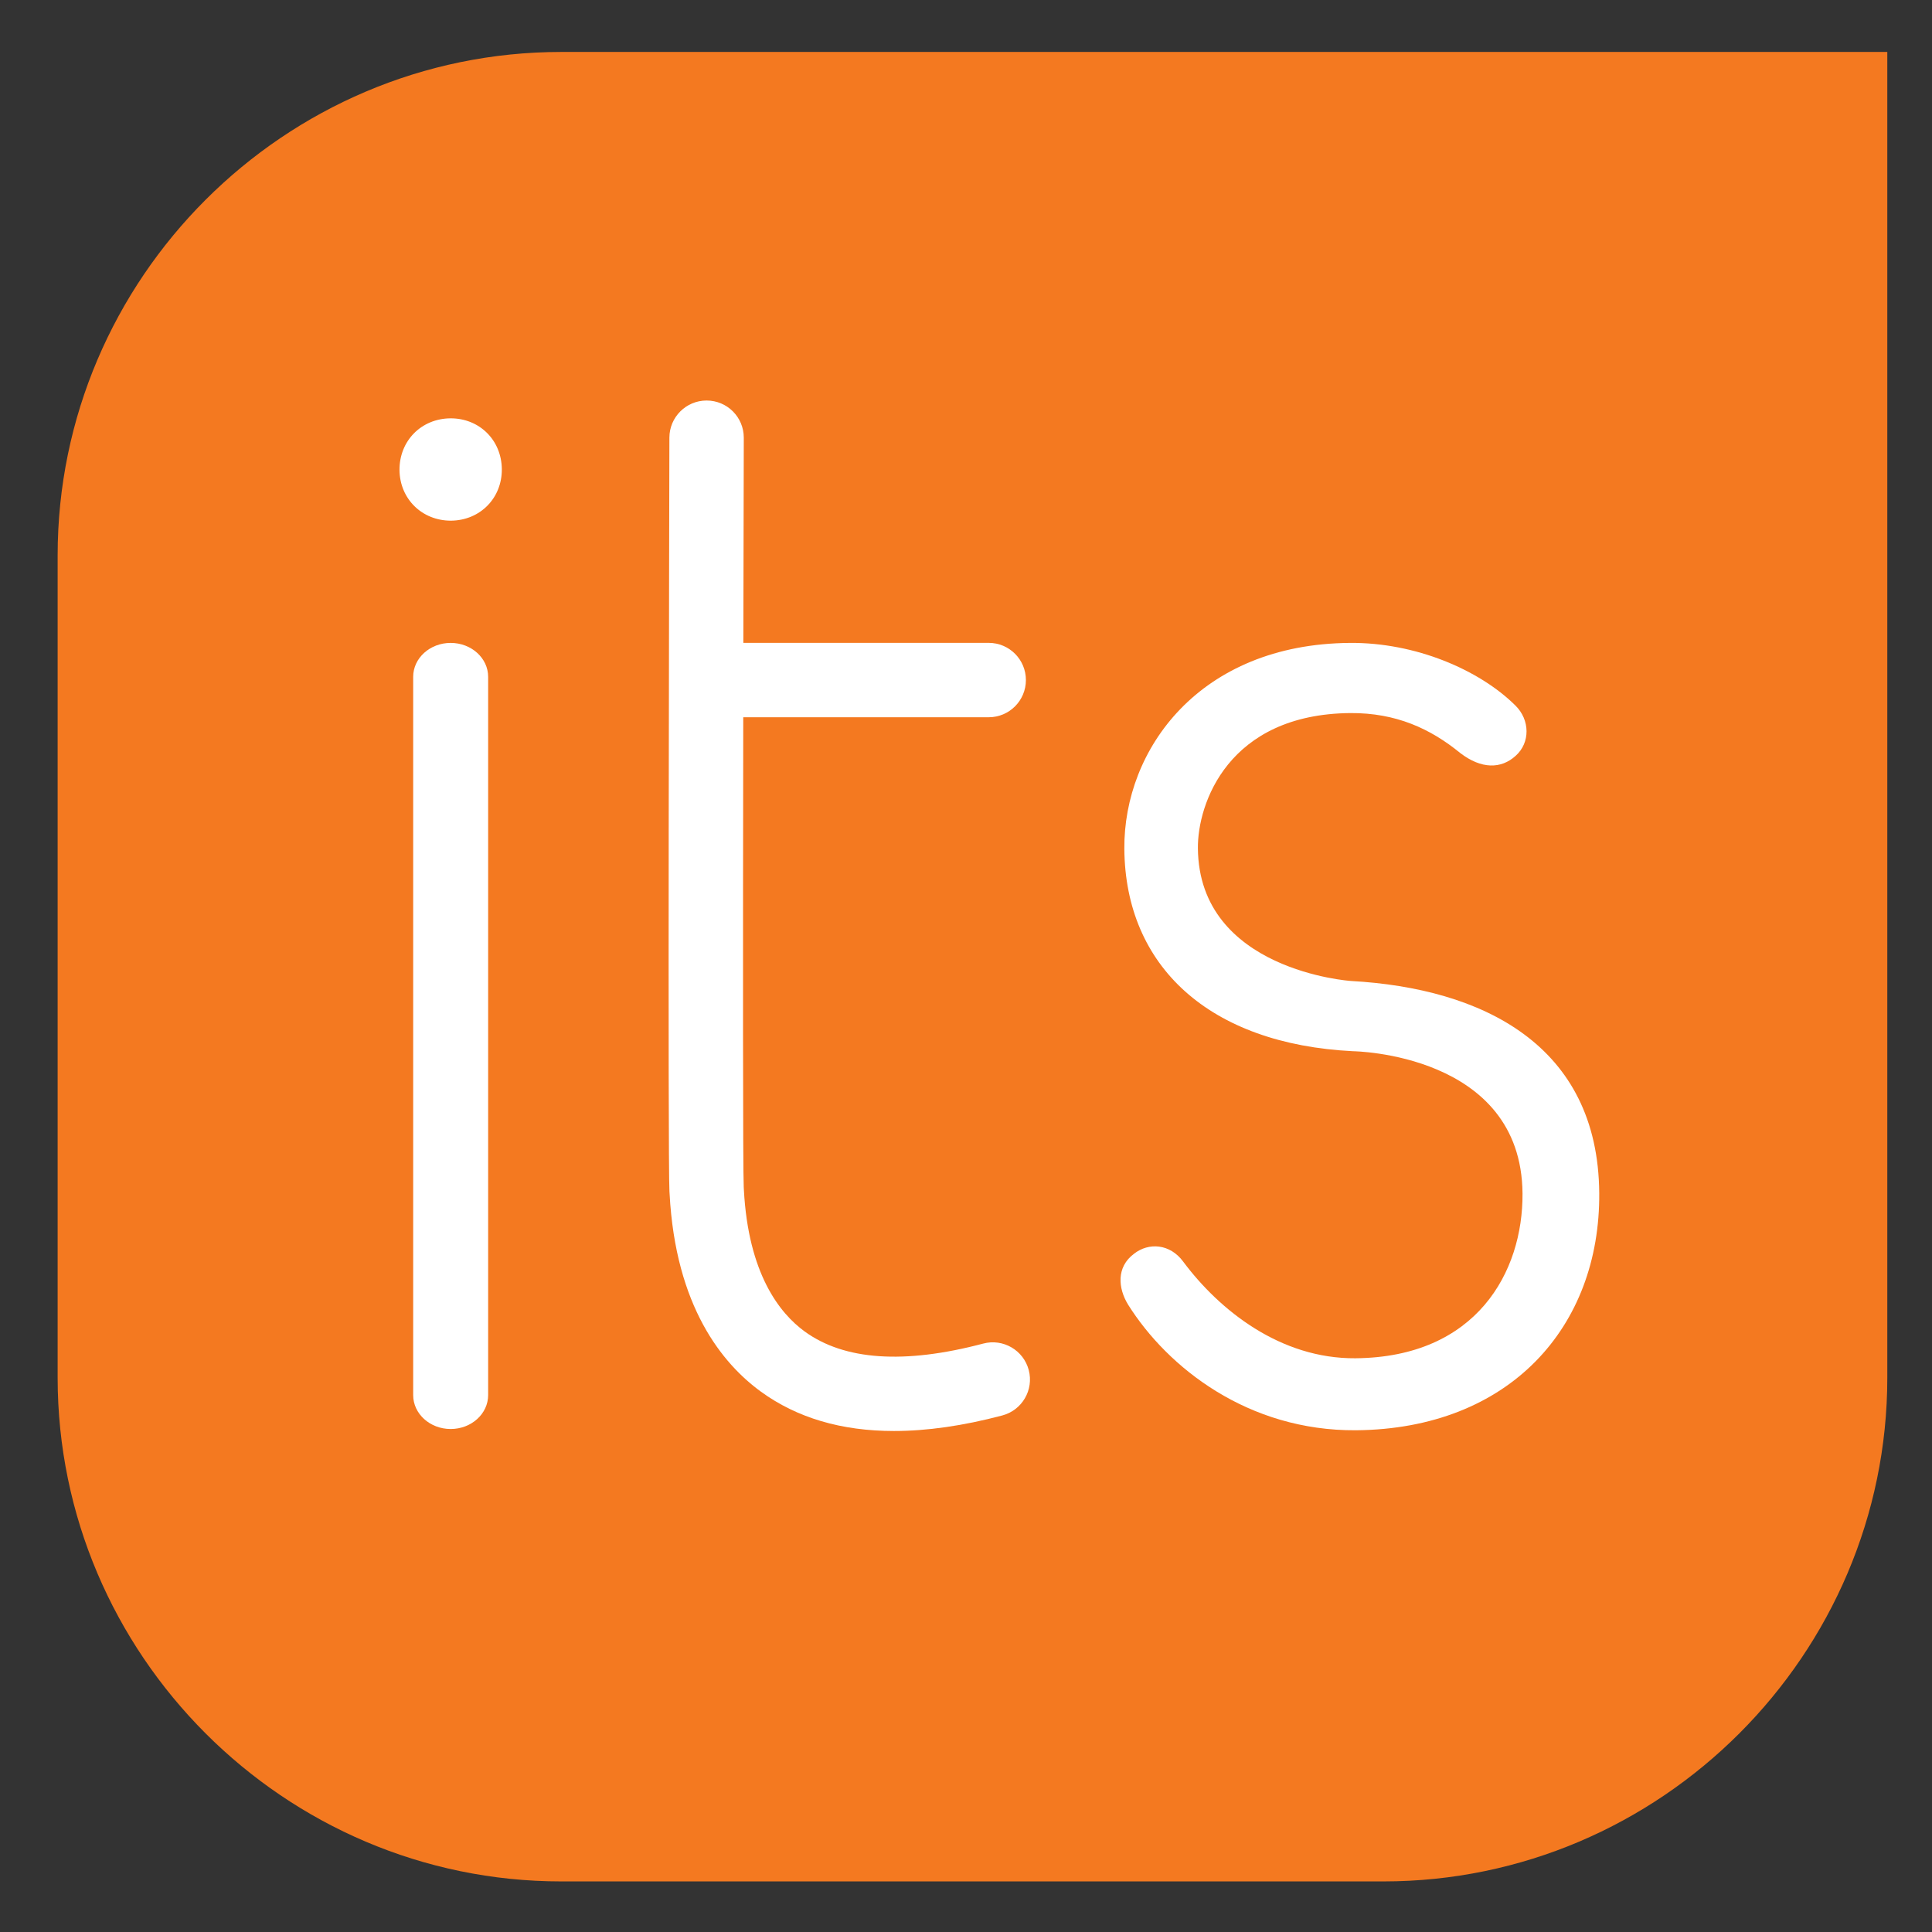
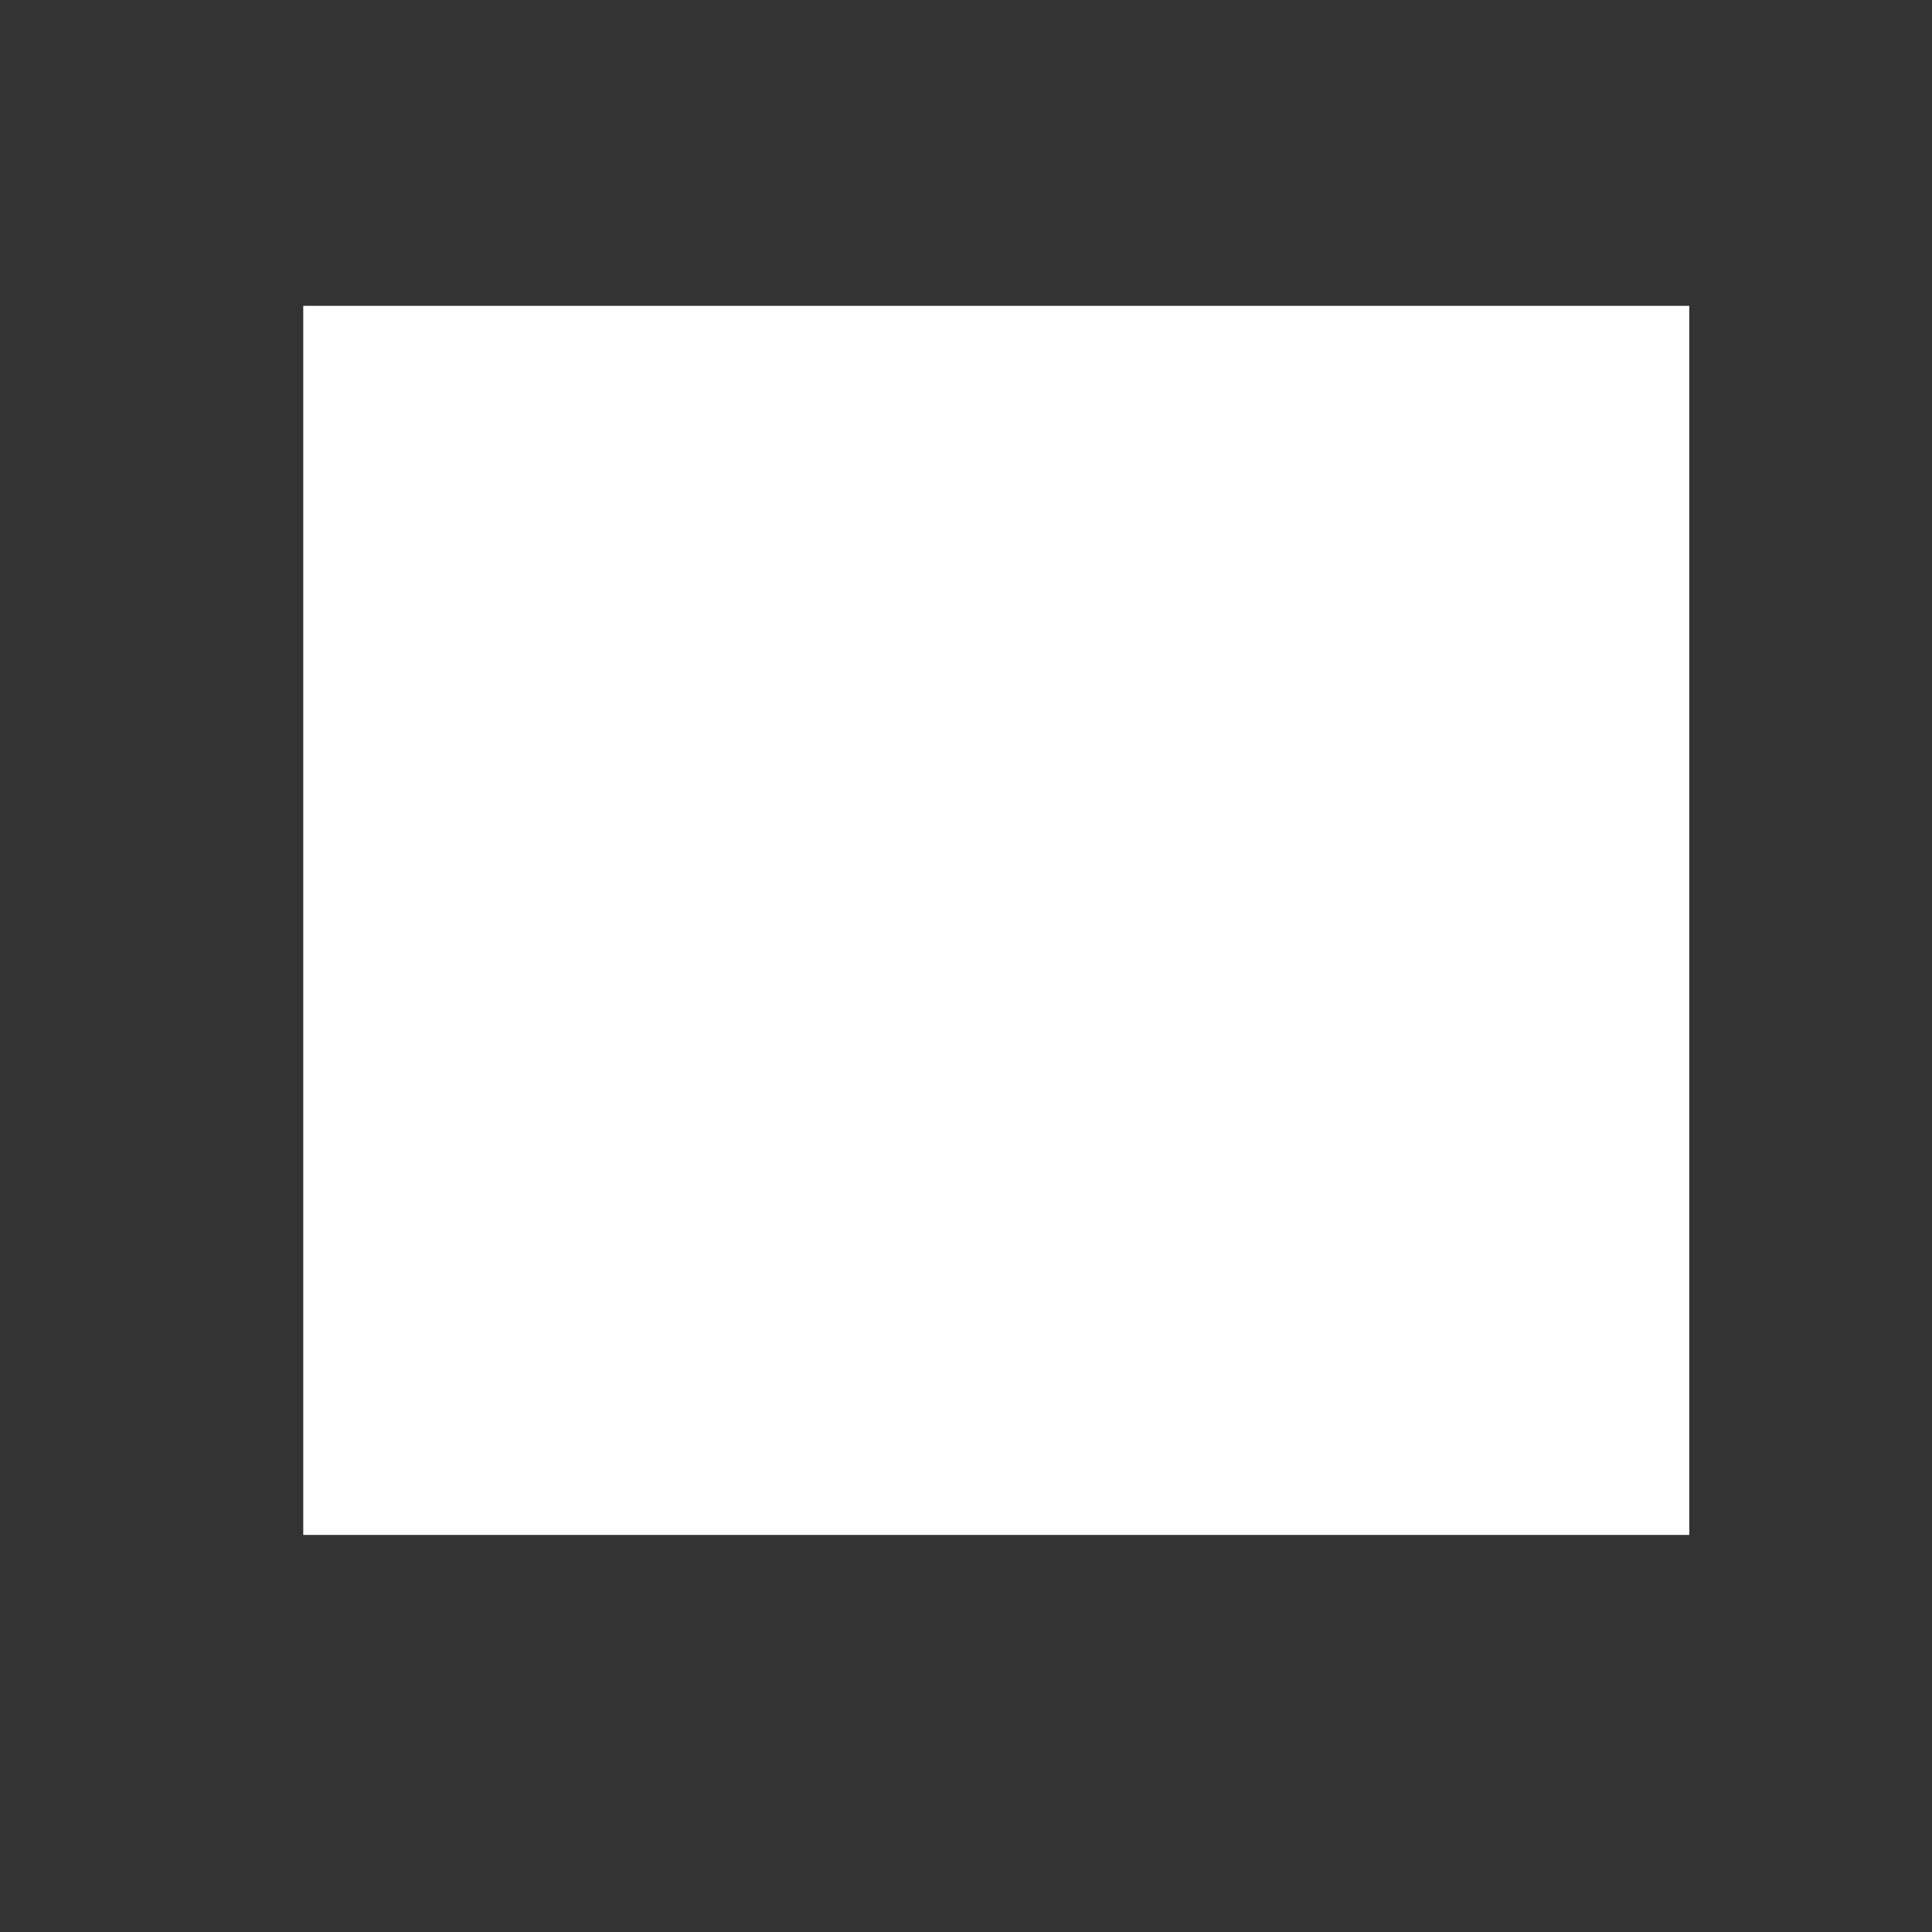
<svg xmlns="http://www.w3.org/2000/svg" version="1.2" baseProfile="tiny" id="Layer_1" x="0px" y="0px" viewBox="0 0 396.85 396.85" overflow="visible" xml:space="preserve">
  <rect x="0" y="0" width="396.85" height="396.85" fill="#333333" stroke="none" />
  <g>
    <rect x="62.29" y="62.82" fill="#FFFFFF" width="284.7" height="252.47" />
-     <path fill="#F47920" d="M115.29,10.67c-56.9,0-103.45,46.52-103.45,103.42v168.89c0,56.9,46.56,103.48,103.45,103.48h168.89   c56.93,0,103.49-46.58,103.49-103.48V10.67H115.29z" />
    <path fill="#FFFFFF" d="M278.53,293.79c-22.15,0.15-38.66-12.83-46.82-25.82c-2.05-3.35-2.44-7.69,1.22-10.43   c3.03-2.38,7.4-2.08,10.11,1.61c7.46,10,19.96,19.97,35.38,19.85c24.88-0.21,34.43-17.74,34.32-33.84   c-0.22-28.84-34.8-29.23-34.8-29.23c-29.52-1.46-46.8-17.41-46.99-41.58c-0.15-20.45,15.45-42.05,46.31-42.29   c13.45-0.12,26.58,5.5,33.99,12.83c3.06,2.98,3.09,7.68,0.08,10.36c-2.97,2.71-7.02,2.77-11.38-0.57c-6.12-5-13.19-8.27-22.58-8.21   c-25.14,0.22-31.4,18.69-31.31,27.77c0.21,25.17,31.43,27.26,31.43,27.26c26.86,1.49,50.78,13.04,51.01,43.57   C328.71,272.56,310.07,293.52,278.53,293.79z" />
    <path fill="#FFFFFF" d="M103.08,96.36c-0.06-5.98-4.63-10.47-10.58-10.43c-5.98,0.06-10.47,4.63-10.44,10.61   c0.06,5.95,4.64,10.43,10.59,10.41C98.63,106.89,103.13,102.31,103.08,96.36z" />
-     <path fill="#FFFFFF" d="M92.57,293.53c-4.25,0-7.7-3.12-7.7-6.97V139.03c0-3.85,3.45-6.97,7.7-6.97c4.25,0,7.7,3.12,7.7,6.97   v147.53C100.27,290.41,96.82,293.53,92.57,293.53z" />
+     <path fill="#FFFFFF" d="M92.57,293.53c-4.25,0-7.7-3.12-7.7-6.97V139.03c4.25,0,7.7,3.12,7.7,6.97   v147.53C100.27,290.41,96.82,293.53,92.57,293.53z" />
    <path fill="#FFFFFF" d="M211.31,281.41c-1.08-4.08-5.27-6.51-9.34-5.43c-16.2,4.29-28.53,3.45-36.68-2.48   c-5.19-3.78-11.58-11.91-12.49-29.11l-0.03-0.54c-0.18-3.26-0.17-49.02-0.1-96.52h50.42c4.22,0,7.64-3.42,7.64-7.64   c0-4.22-3.42-7.64-7.64-7.64h-50.4c0.03-14.7,0.06-29.15,0.09-42.13c0.01-4.22-3.4-7.64-7.62-7.65c-0.01,0-0.01,0-0.02,0   c-4.21,0-7.63,3.41-7.64,7.62c-0.04,15.2-0.34,148.73,0.01,154.85l0.03,0.46c1.23,23.21,10.87,34.92,18.75,40.65   c7.4,5.39,16.55,8.09,27.34,8.09c6.77,0,14.2-1.06,22.24-3.19C209.96,289.67,212.39,285.49,211.31,281.41z" />
  </g>
</svg>